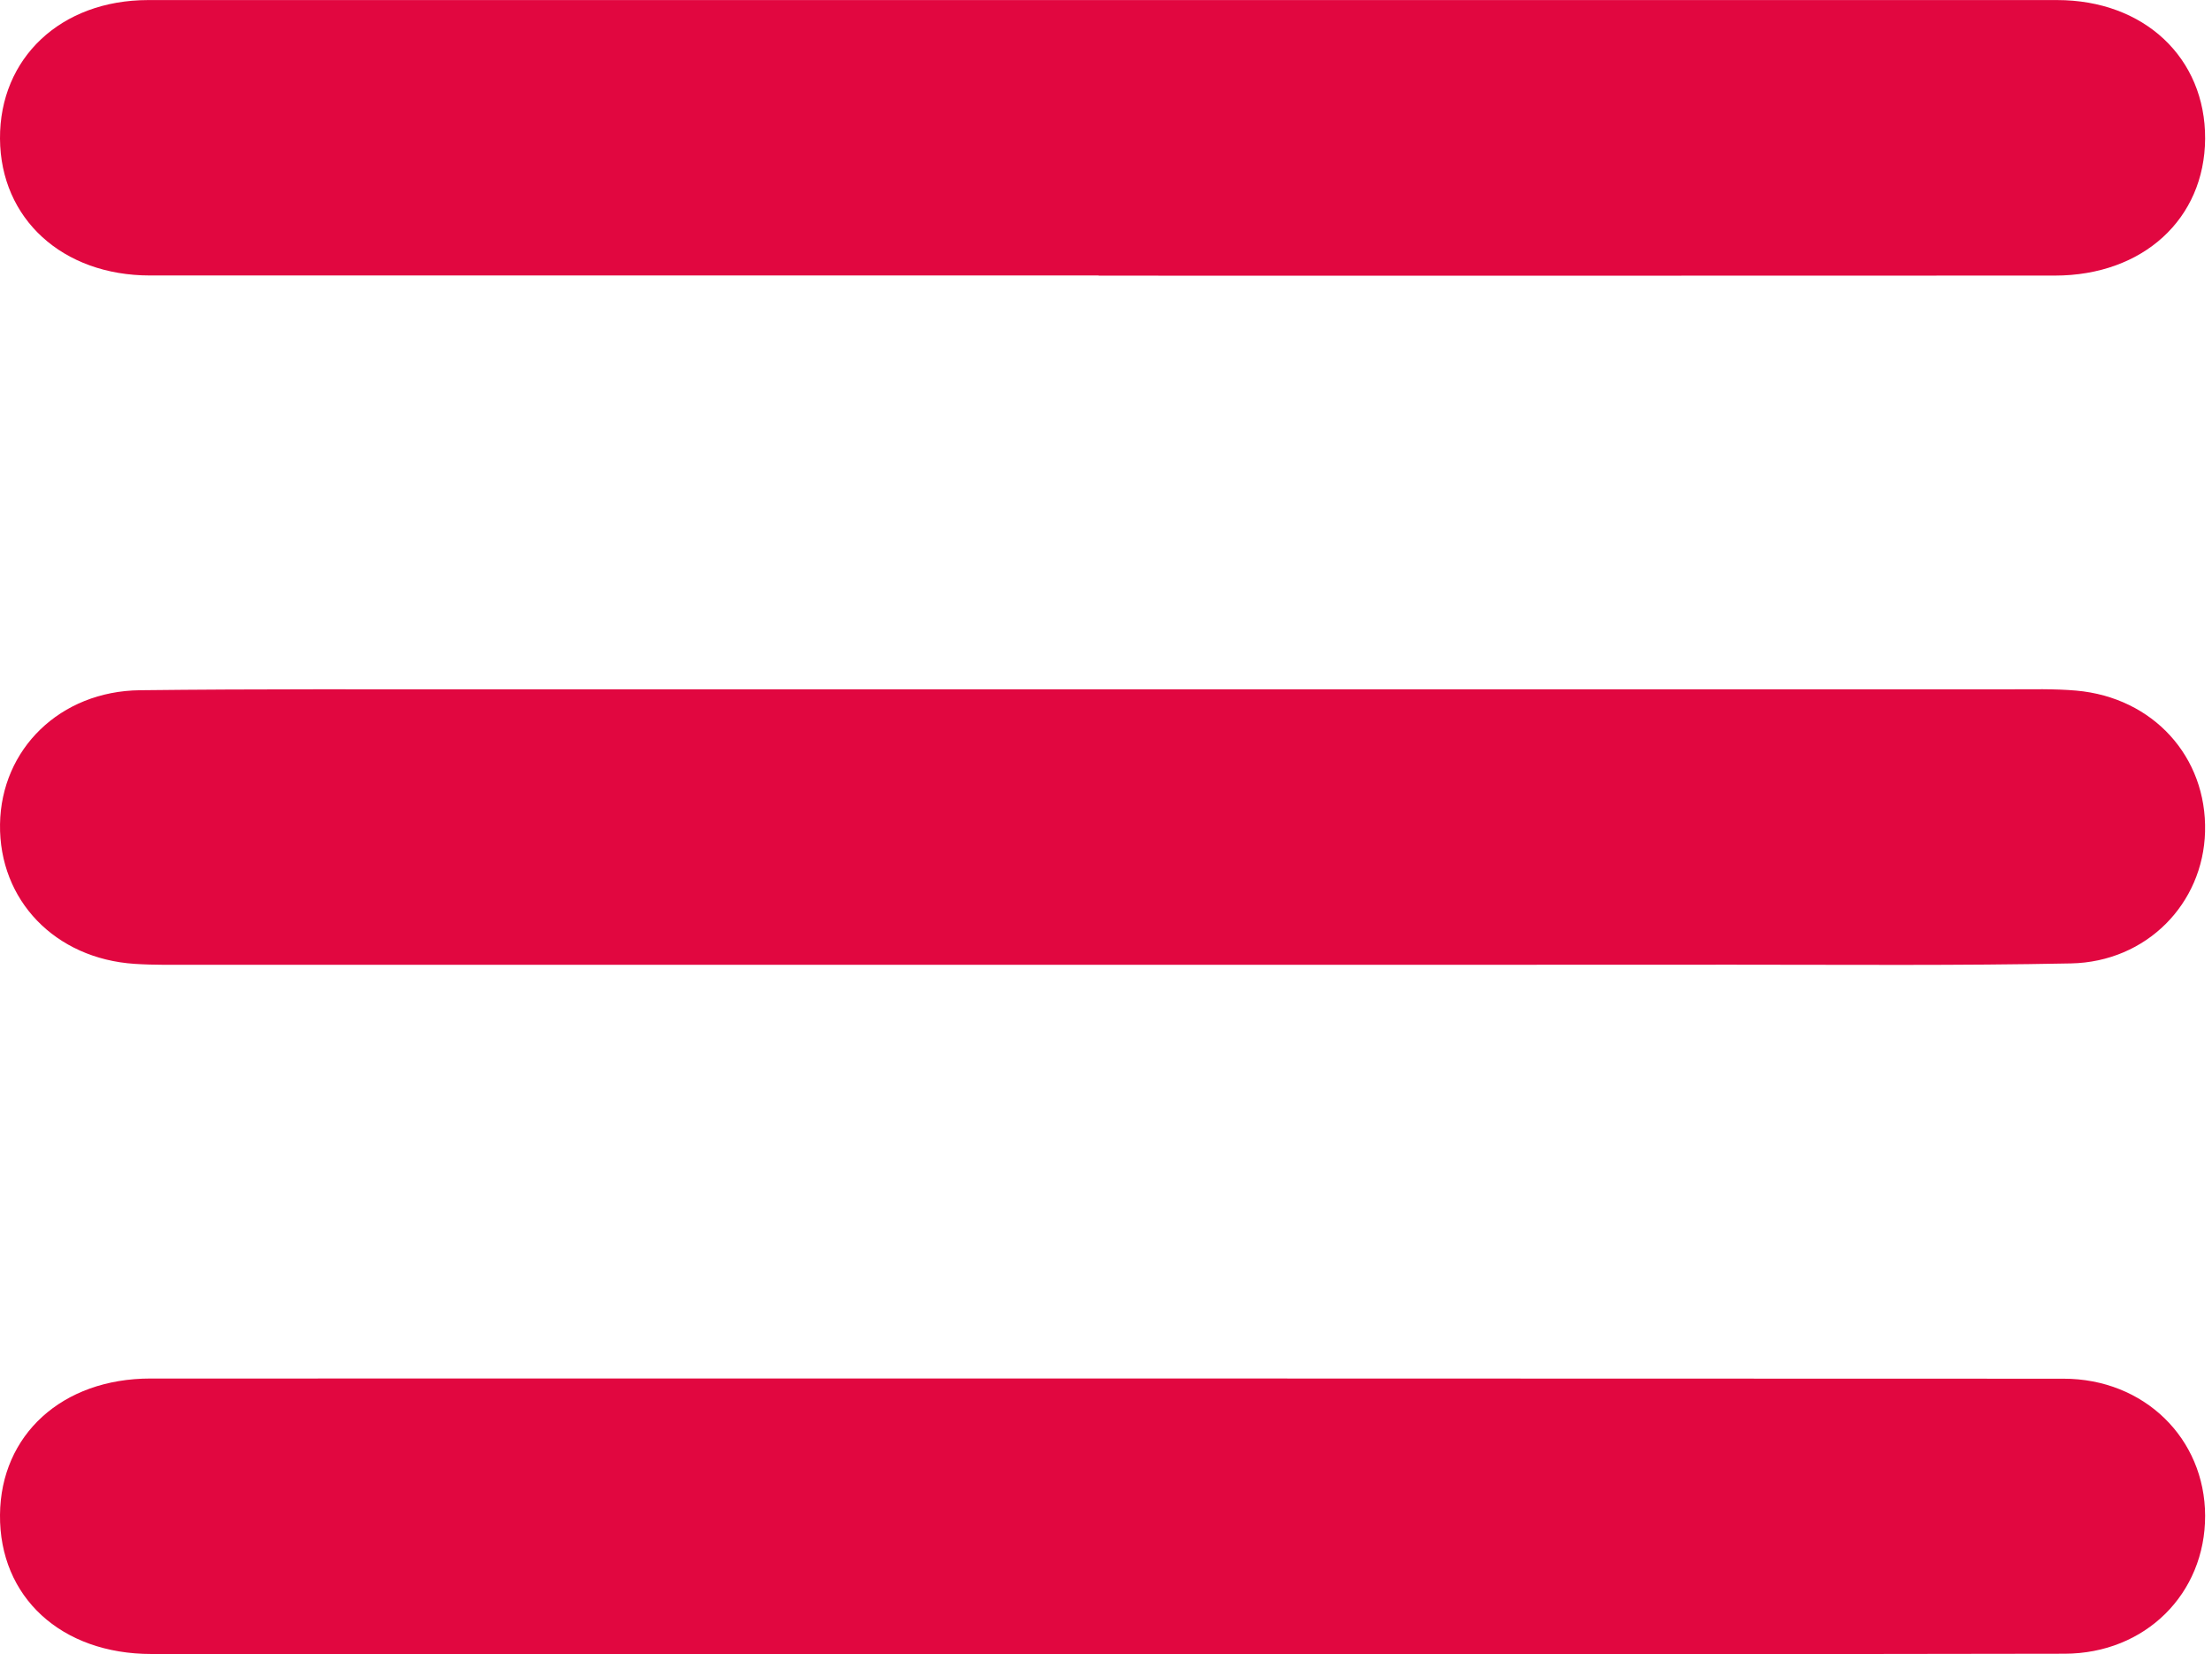
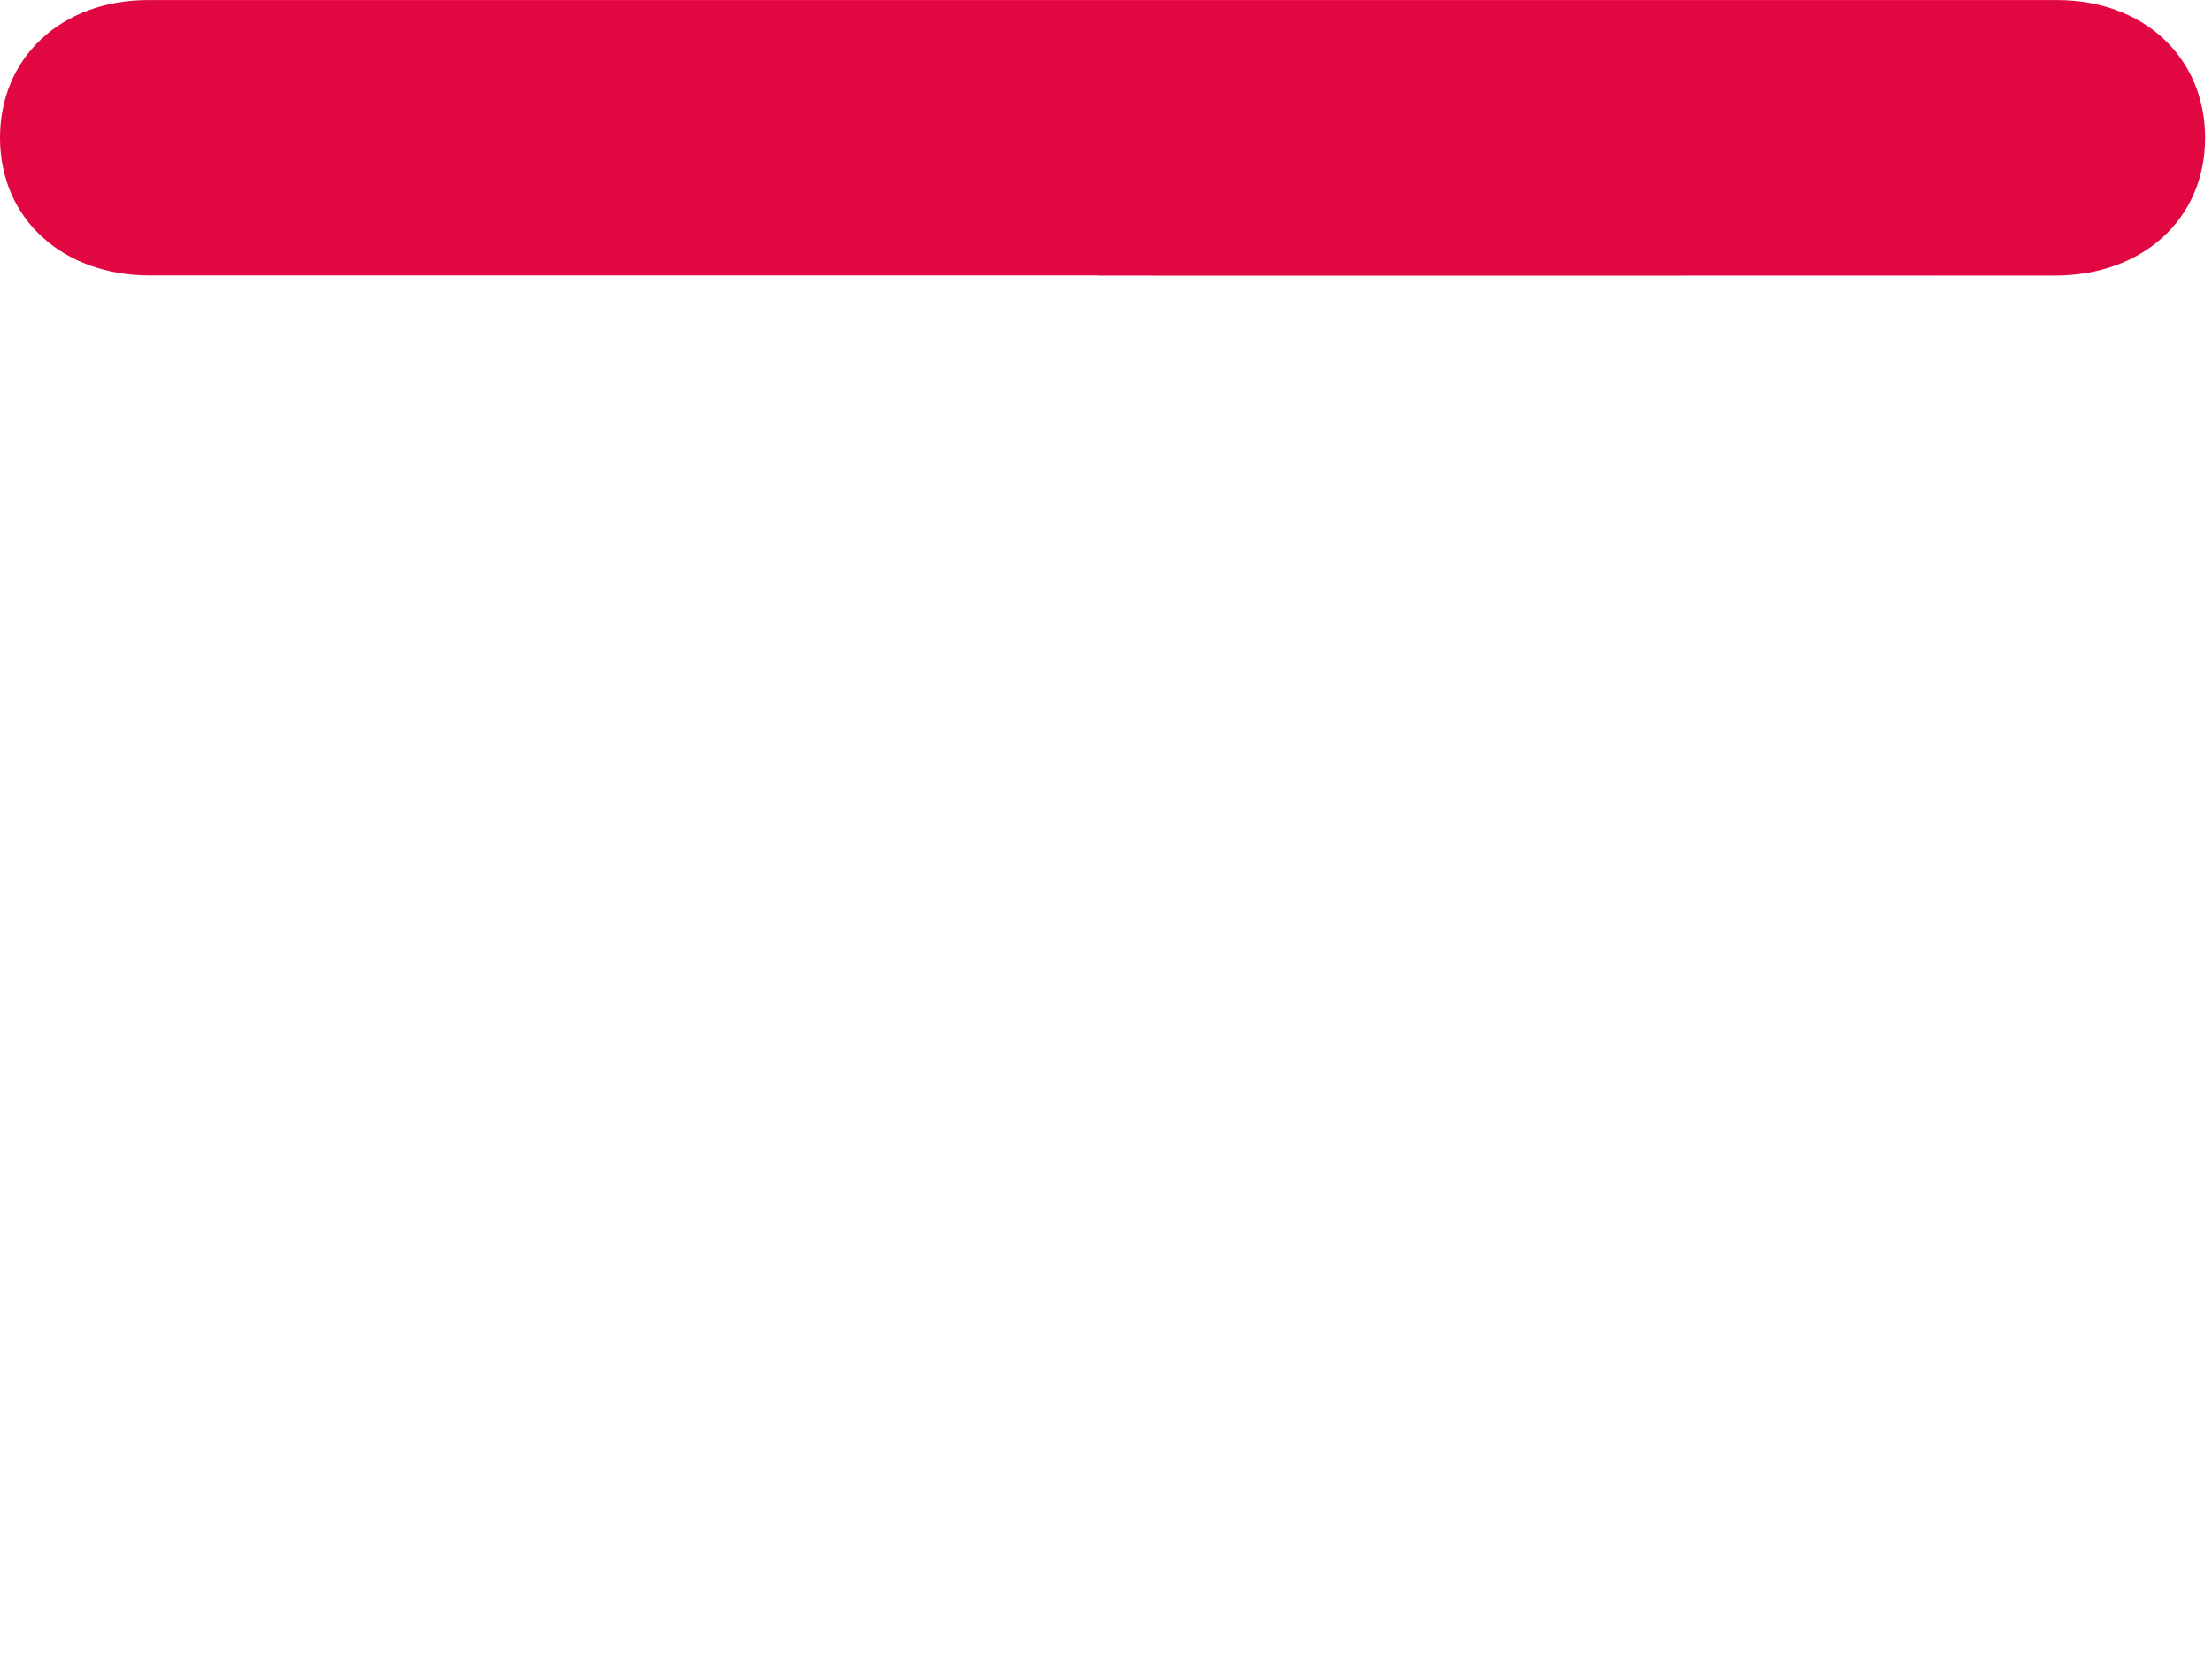
<svg xmlns="http://www.w3.org/2000/svg" width="107" height="80" viewBox="0 0 107 80" fill="none">
-   <path d="M53.346 46.66C38.685 46.66 24.025 46.66 9.369 46.66C8.419 46.66 7.46 46.678 6.515 46.616C2.663 46.364 -0.053 43.538 0.001 39.864C0.054 36.23 2.903 33.426 6.769 33.382C12.418 33.316 18.063 33.342 23.713 33.338C48.209 33.334 72.706 33.338 97.203 33.338C98.282 33.338 99.365 33.307 100.435 33.4C104.154 33.731 106.758 36.605 106.664 40.222C106.575 43.706 103.837 46.519 100.181 46.594C94.724 46.704 89.266 46.656 83.808 46.656C73.656 46.664 63.503 46.66 53.346 46.66Z" fill="#E10740" />
  <path d="M53.139 13.323C37.846 13.323 22.548 13.323 7.254 13.323C3.023 13.323 0.022 10.582 0 6.706C-0.022 2.807 2.943 0.008 7.161 0.003C37.944 -0.001 68.723 -0.001 99.506 0.003C103.724 0.003 106.689 2.807 106.667 6.71C106.644 10.586 103.666 13.323 99.408 13.328C83.985 13.337 68.562 13.332 53.144 13.332C53.139 13.328 53.139 13.323 53.139 13.323Z" fill="#E10740" />
-   <path d="M53.213 79.998C37.919 79.998 22.62 80.002 7.326 79.993C2.952 79.993 -0.035 77.234 0 73.265C0.032 69.393 3.006 66.67 7.282 66.67C38.129 66.665 68.971 66.665 99.818 66.679C103.715 66.679 106.658 69.562 106.667 73.305C106.676 77.069 103.782 79.975 99.862 79.98C84.31 80.011 68.761 79.998 53.213 79.998Z" fill="#E10740" />
</svg>